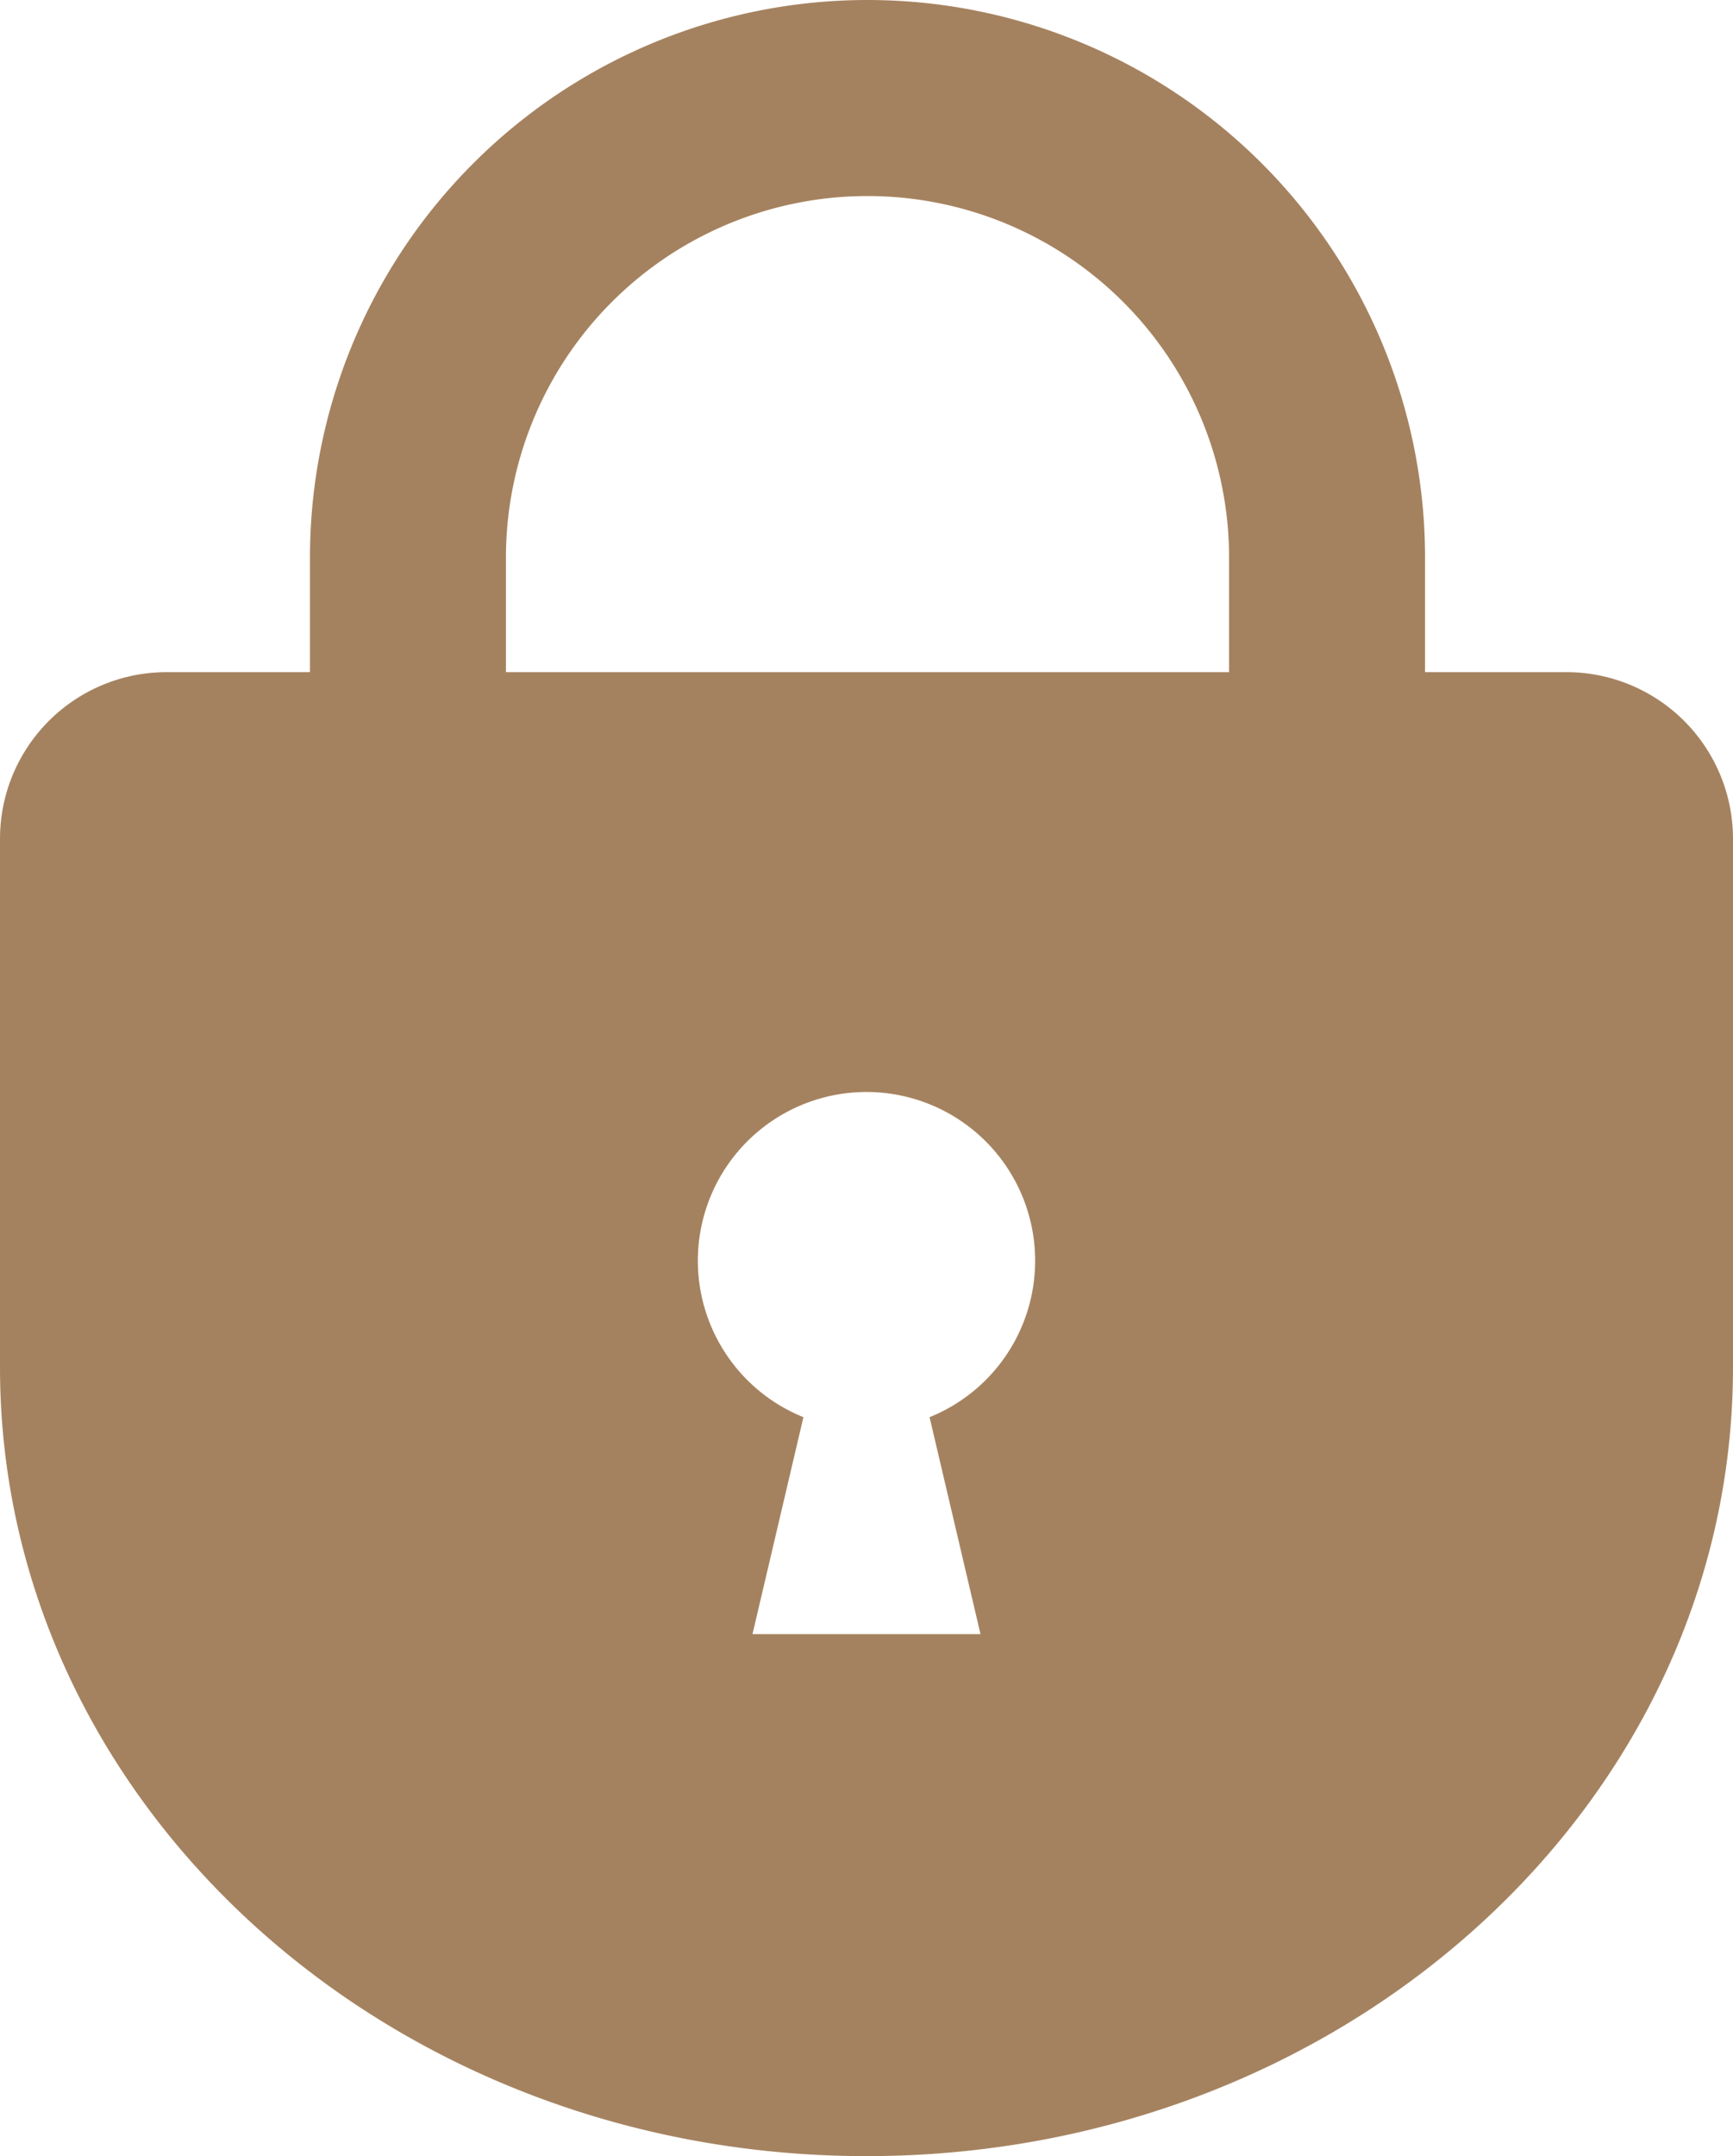
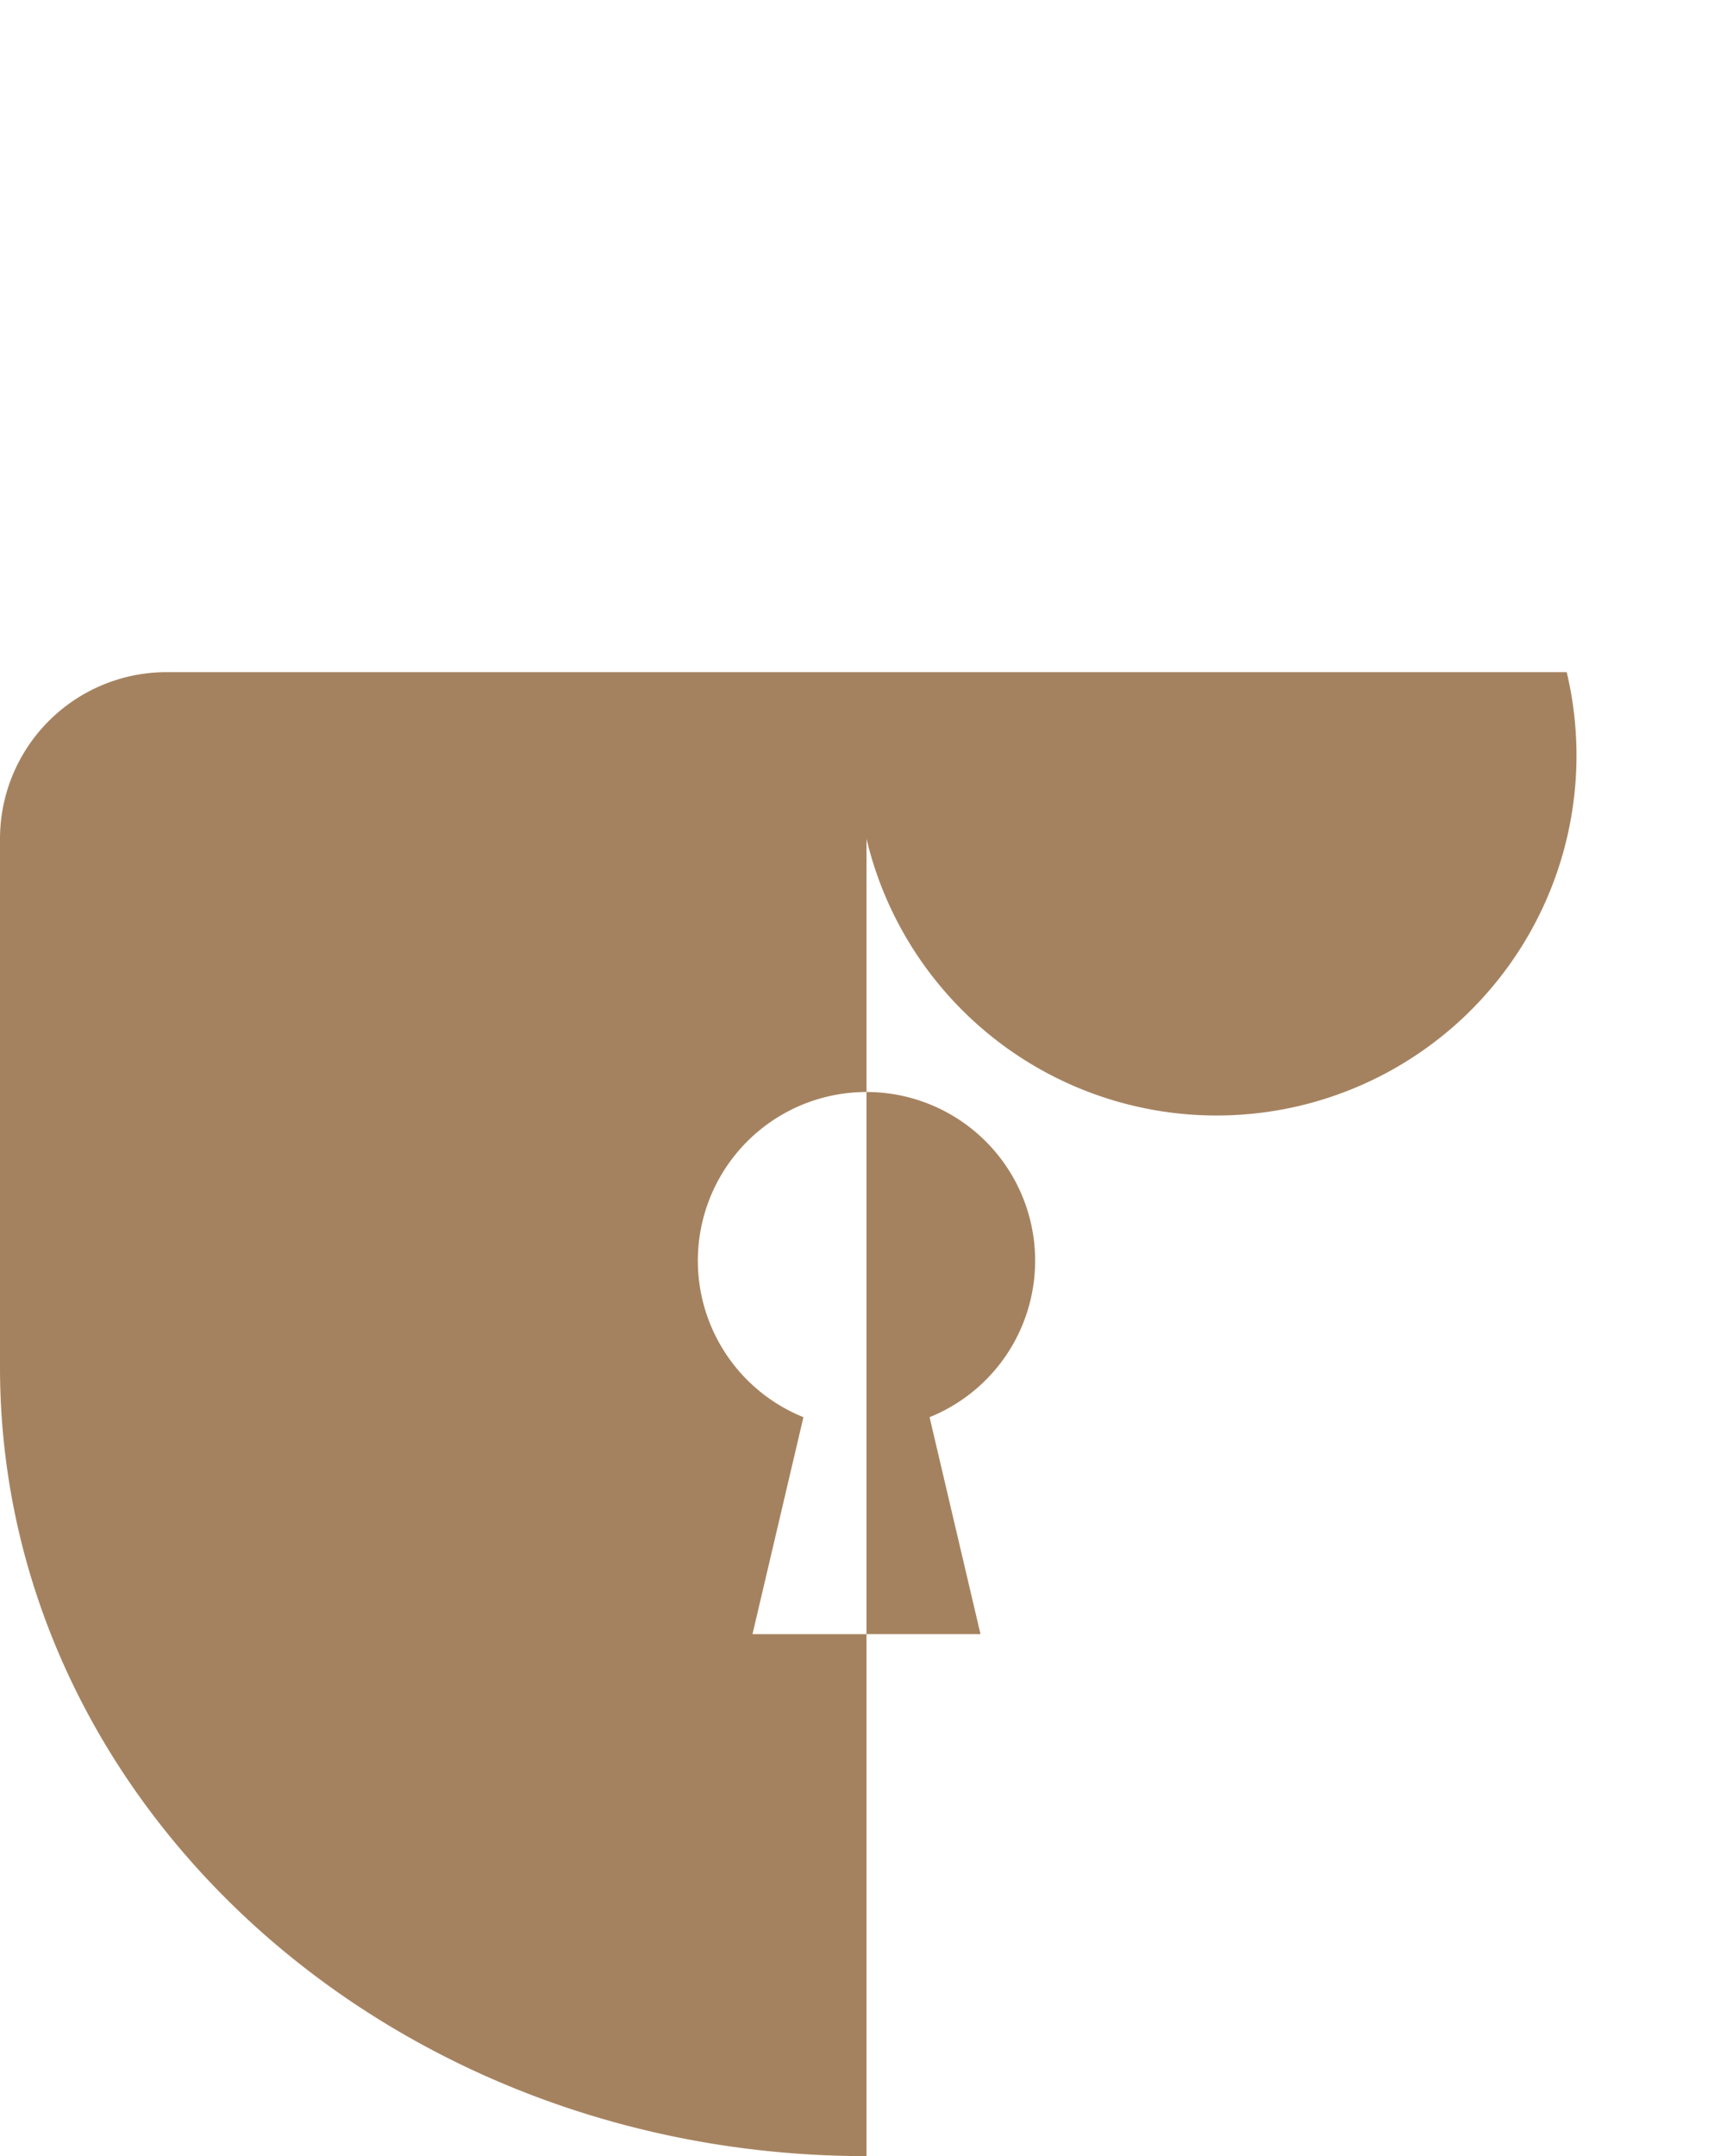
<svg xmlns="http://www.w3.org/2000/svg" viewBox="0 0 51.38 63.9">
  <defs>
    <style>.cls-1{fill:#a5825f;}</style>
  </defs>
  <g id="レイヤー_2" data-name="レイヤー 2">
    <g id="レイヤー_1-2" data-name="レイヤー 1">
-       <path class="cls-1" d="M46.45,19.92H4.94A4.94,4.94,0,0,0,0,24.86V40.52C0,53.43,11.5,63.9,25.69,63.9S51.38,53.43,51.38,40.52V24.86A4.94,4.94,0,0,0,46.45,19.92ZM27.56,42l1.51,6.43H22.31L23.82,42a5,5,0,1,1,3.74,0Z" />
-       <path class="cls-1" d="M15,16.53a10.72,10.72,0,0,1,21.44,0V21h5.81V16.53a16.53,16.53,0,1,0-33.06,0V27.7H15Z" />
+       <path class="cls-1" d="M46.45,19.92H4.94A4.94,4.94,0,0,0,0,24.86V40.52C0,53.43,11.5,63.9,25.69,63.9V24.86A4.94,4.94,0,0,0,46.45,19.92ZM27.56,42l1.51,6.43H22.31L23.82,42a5,5,0,1,1,3.74,0Z" />
    </g>
  </g>
</svg>